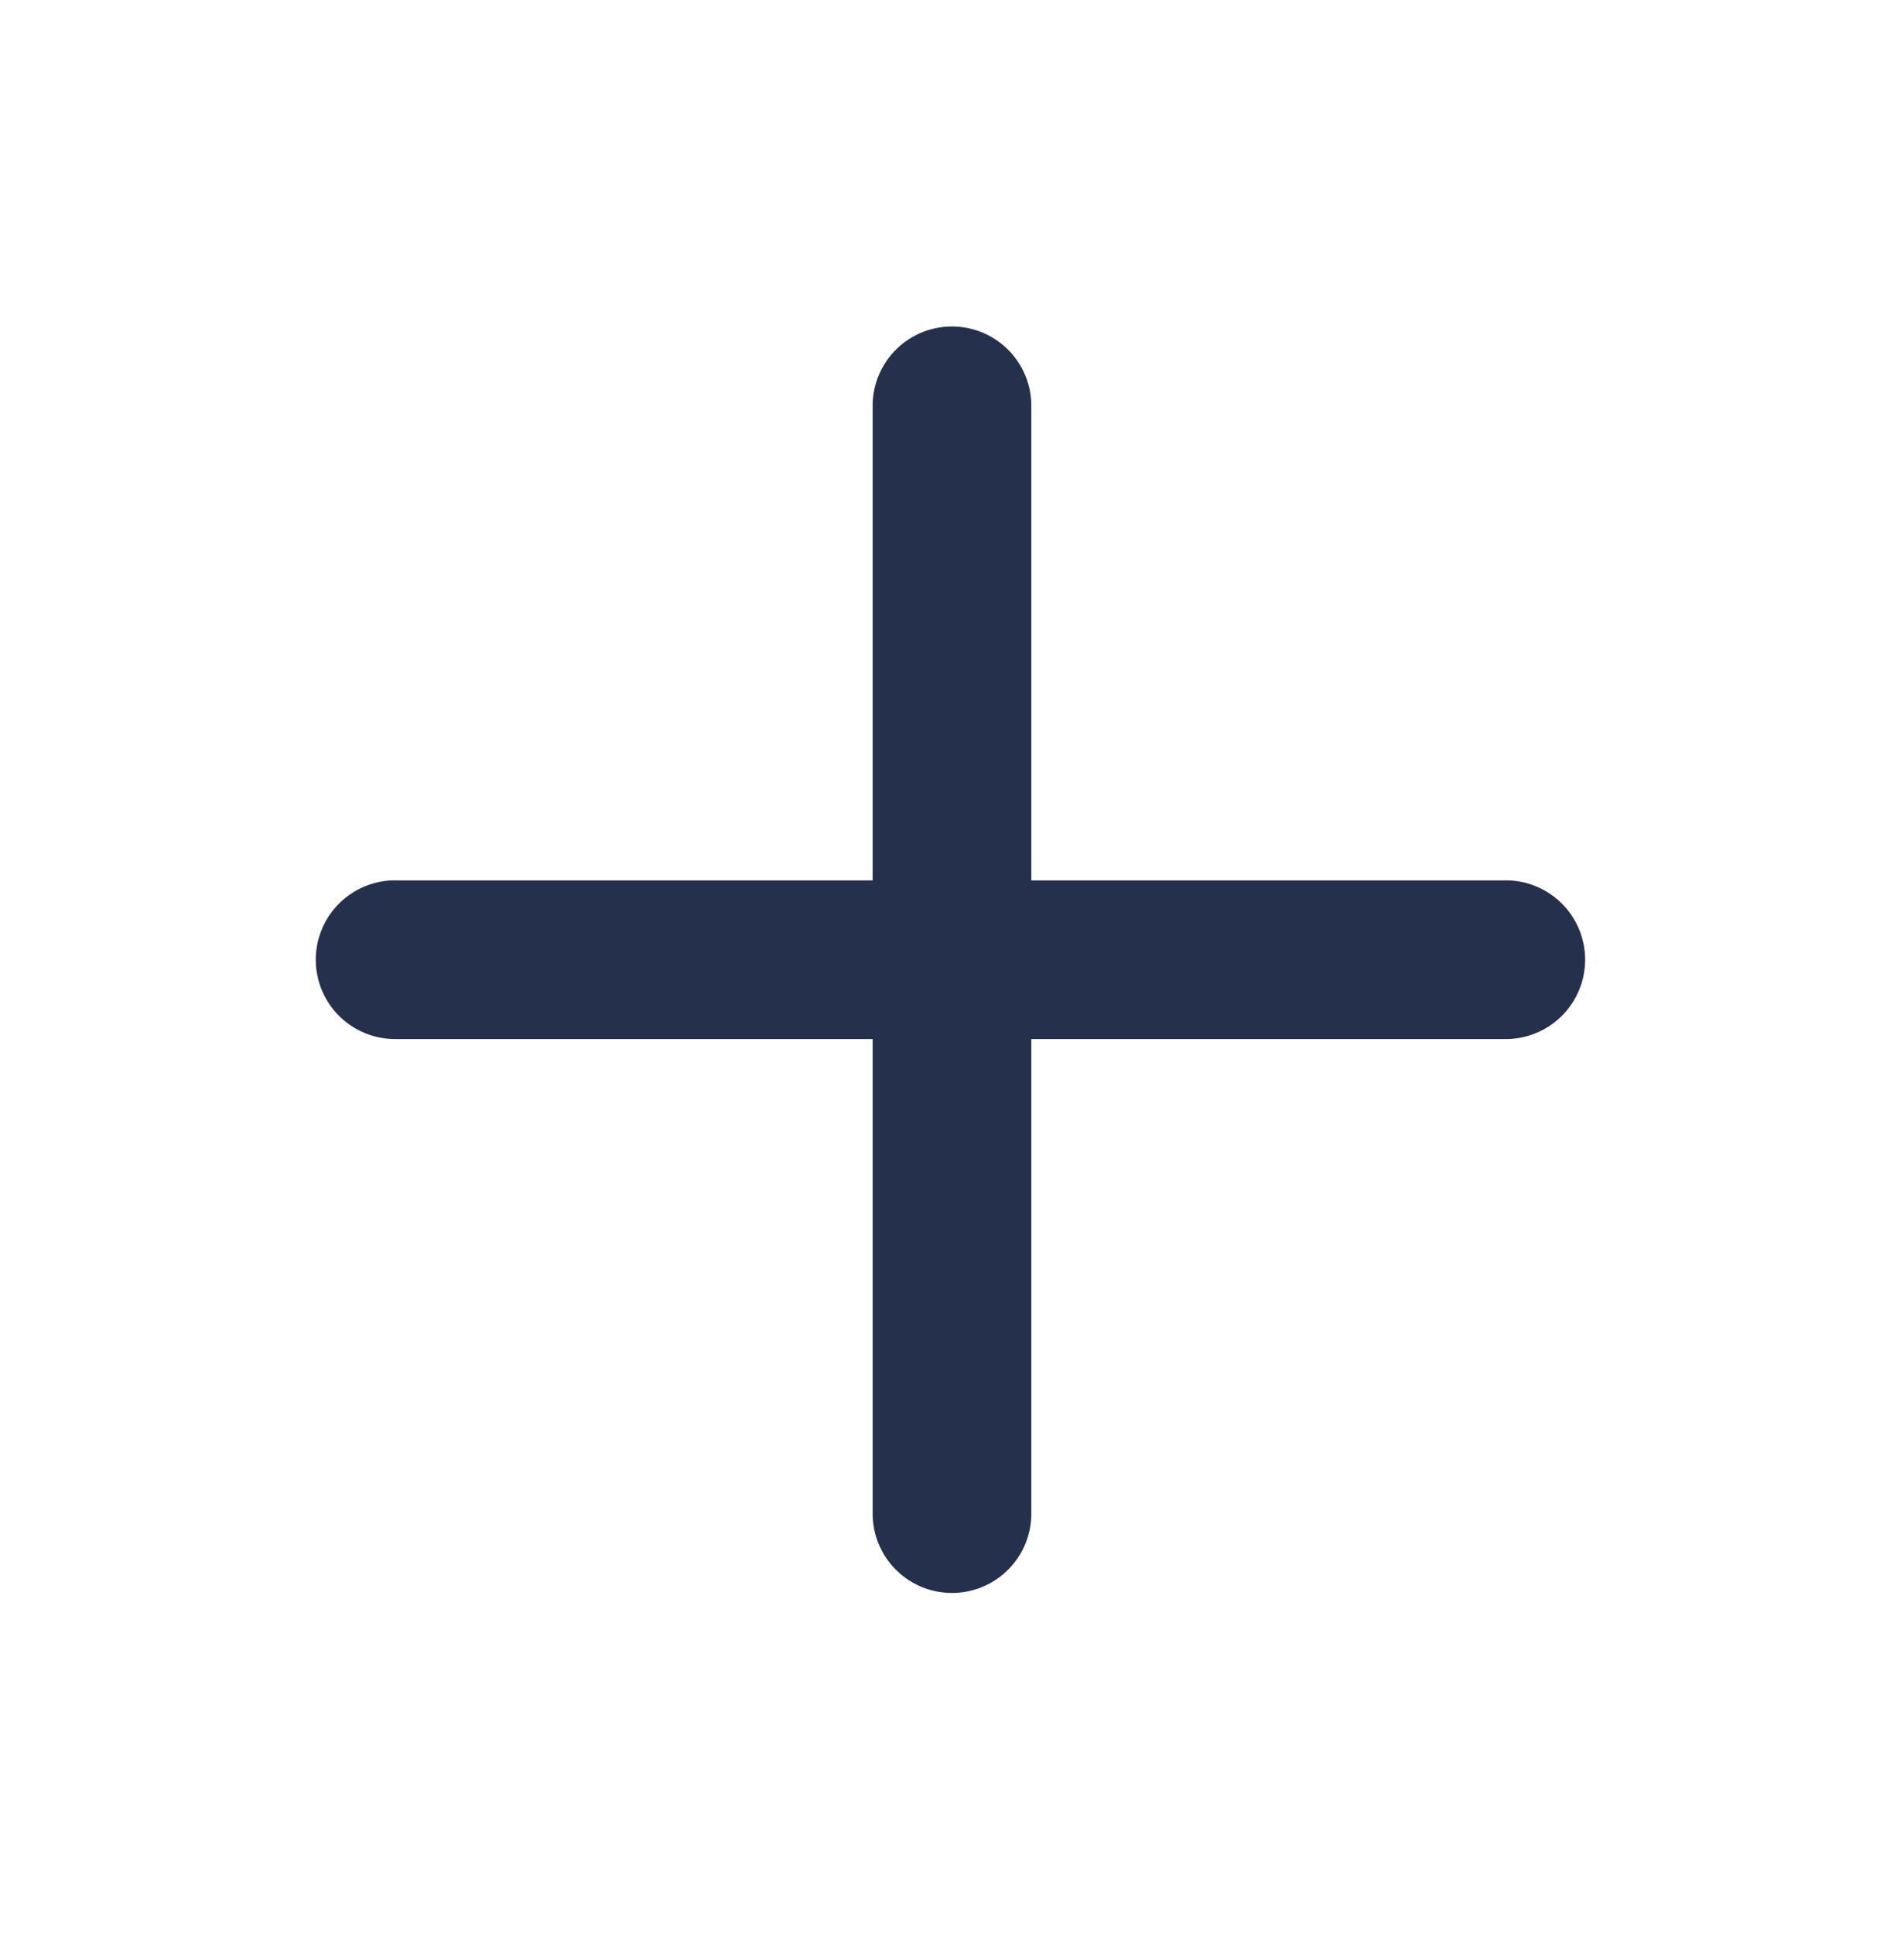
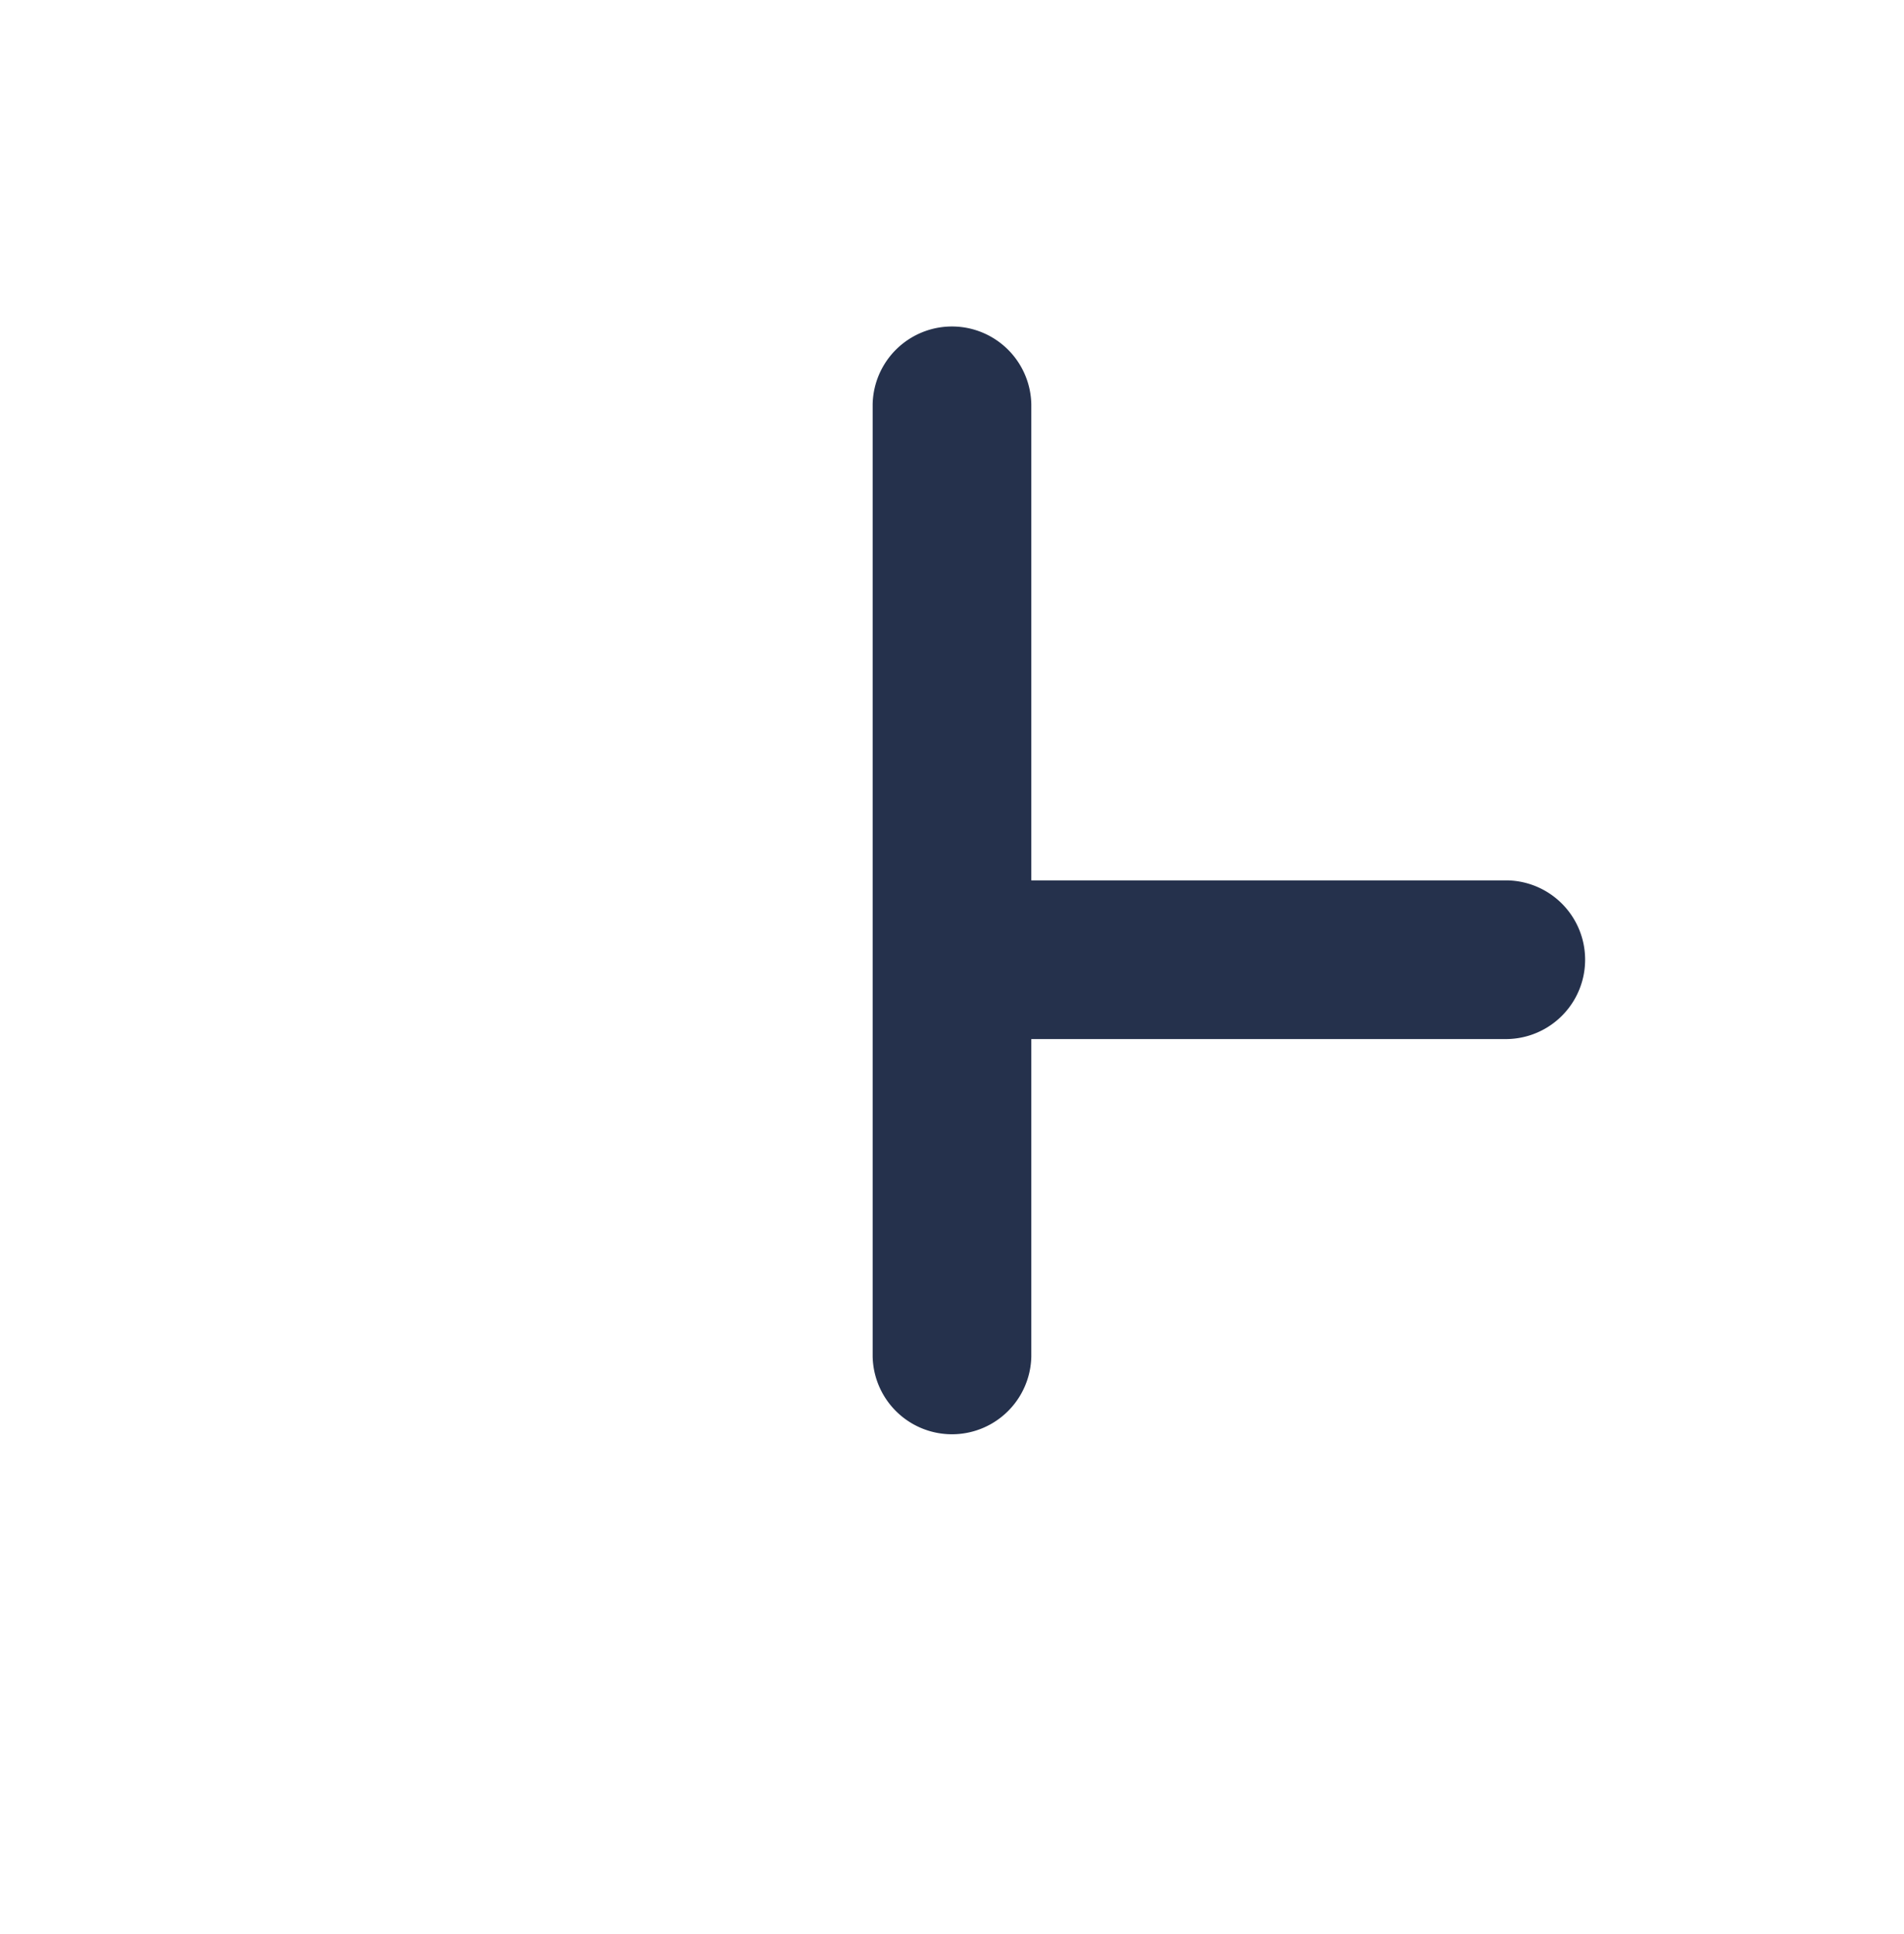
<svg xmlns="http://www.w3.org/2000/svg" width="64" height="65" fill="none">
-   <path fill="#25314C" d="M34.666 50.921v-16h16a2.667 2.667 0 0 0 0-5.333h-16v-16a2.667 2.667 0 0 0-5.333 0v16h-16a2.667 2.667 0 1 0 0 5.333h16v16a2.667 2.667 0 0 0 5.333 0z" />
+   <path fill="#25314C" d="M34.666 50.921v-16h16a2.667 2.667 0 0 0 0-5.333h-16v-16a2.667 2.667 0 0 0-5.333 0v16h-16h16v16a2.667 2.667 0 0 0 5.333 0z" />
</svg>